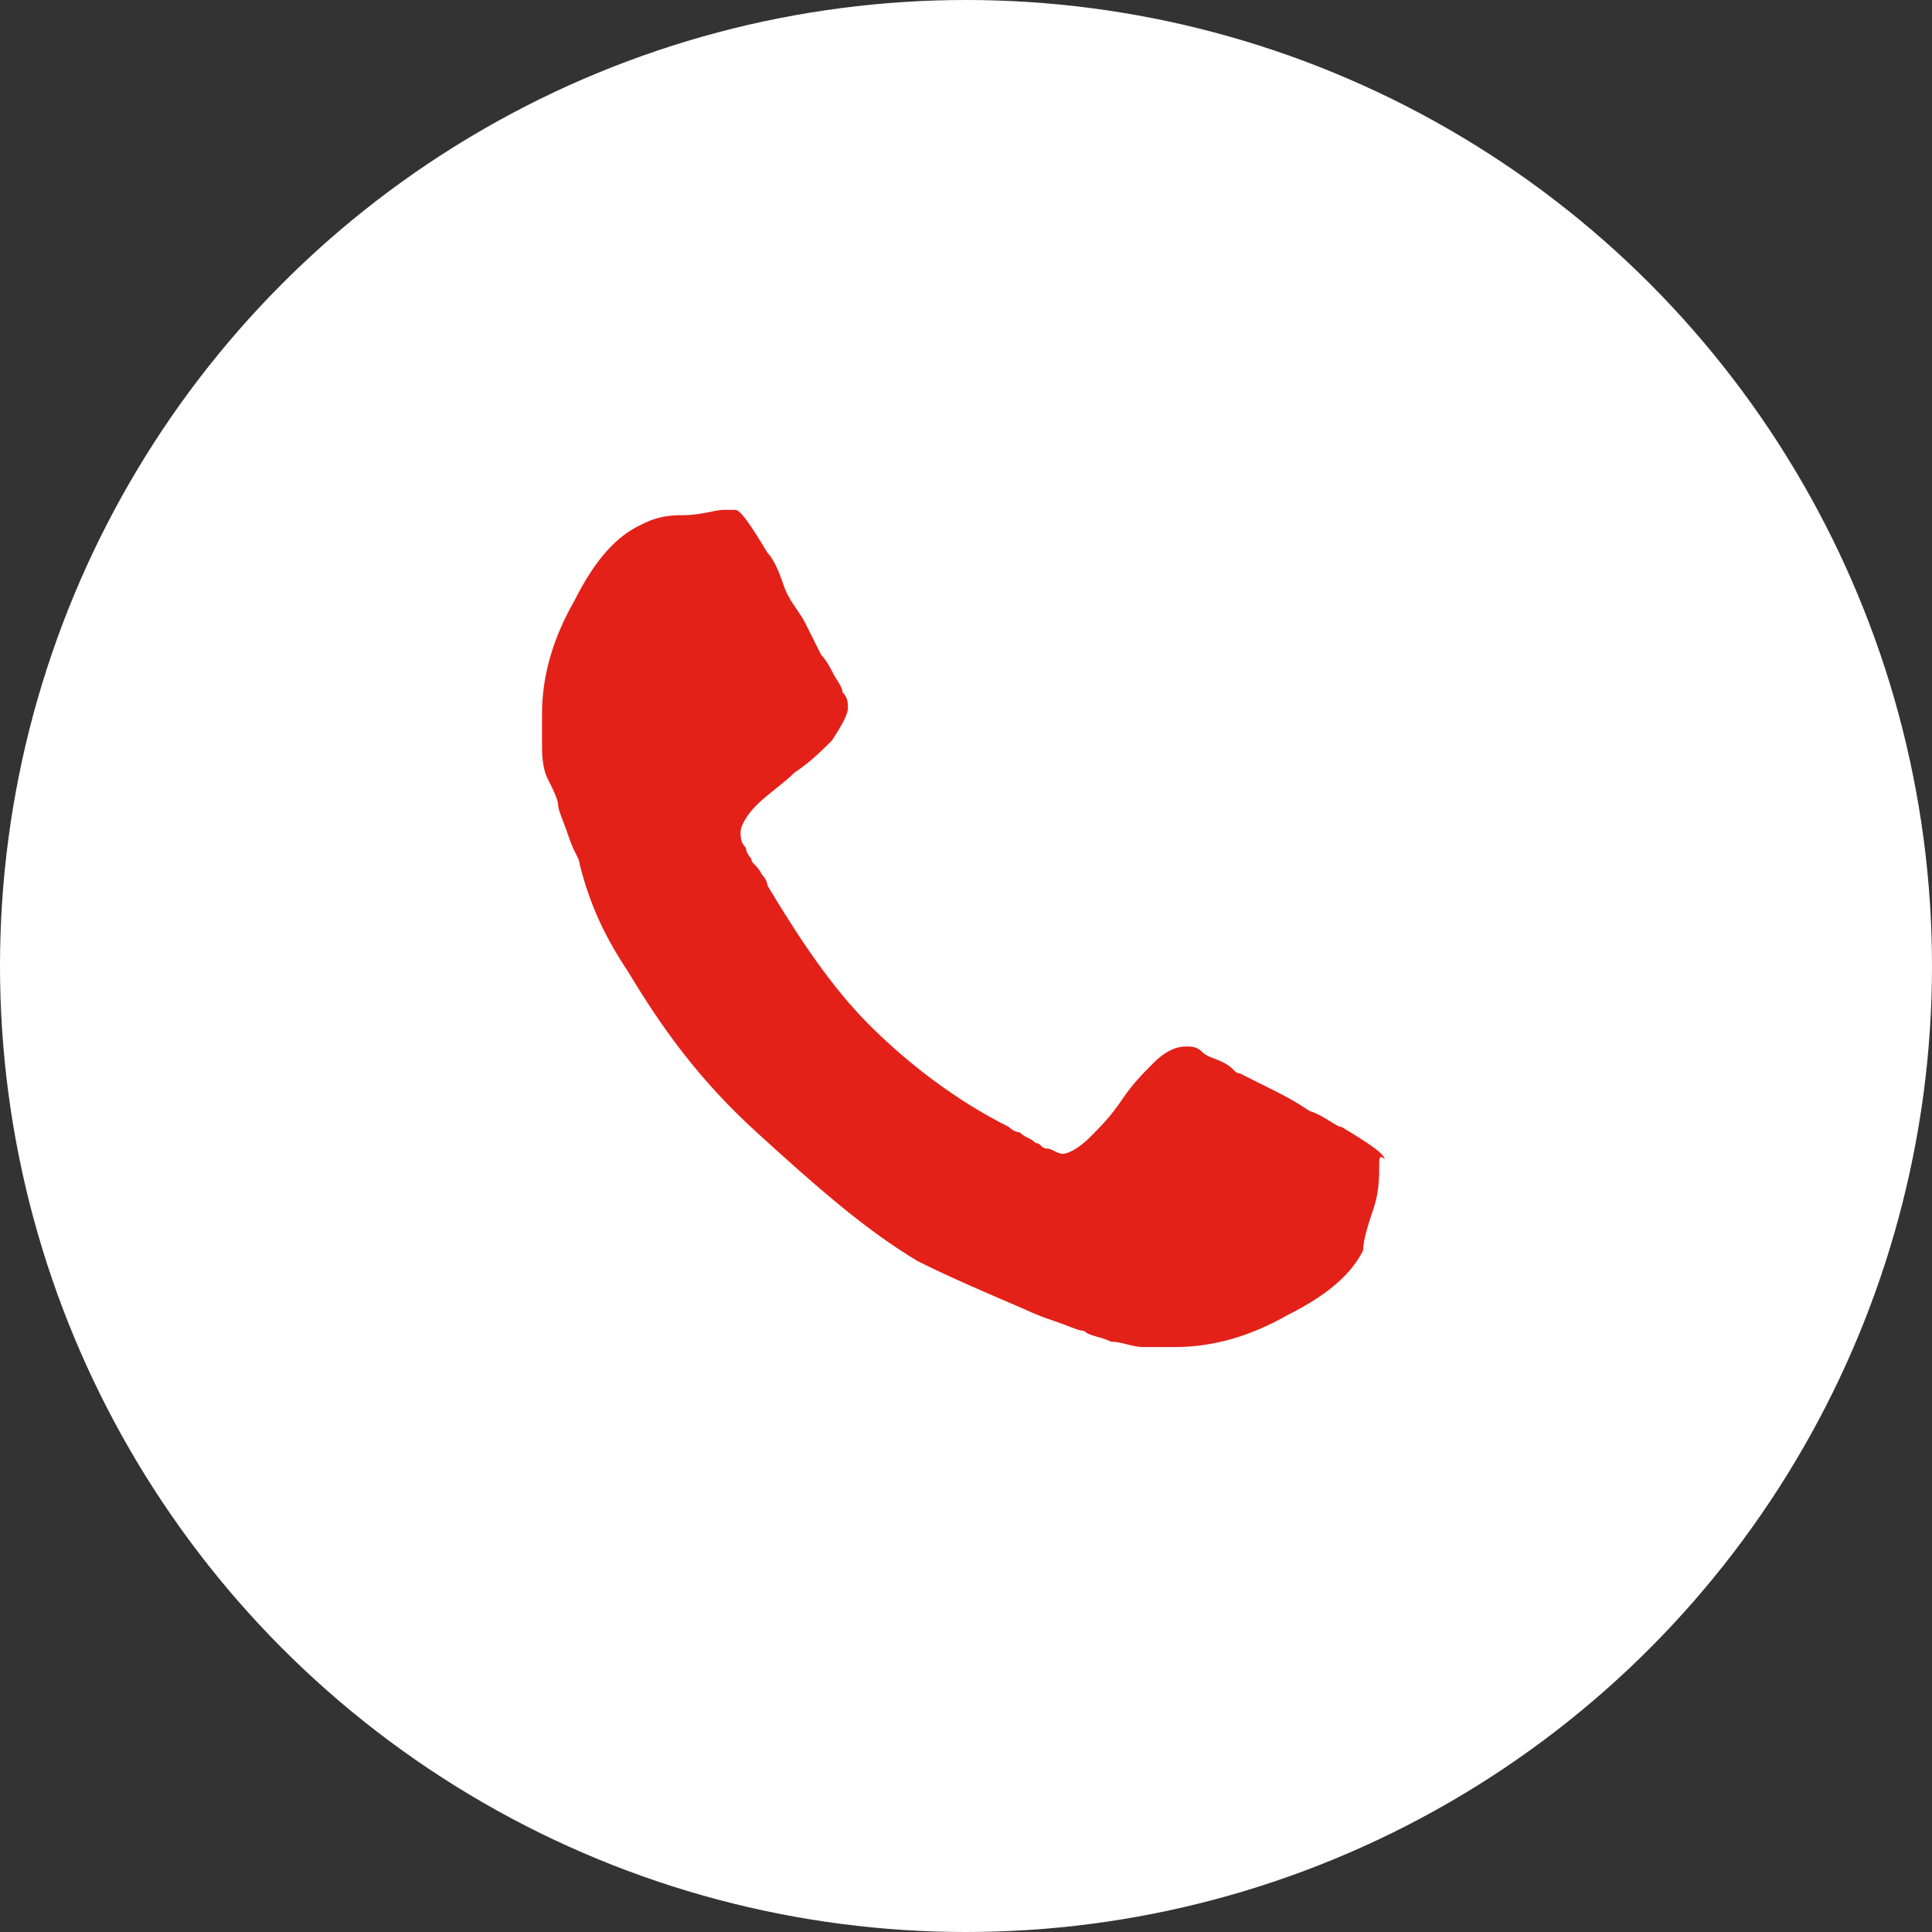
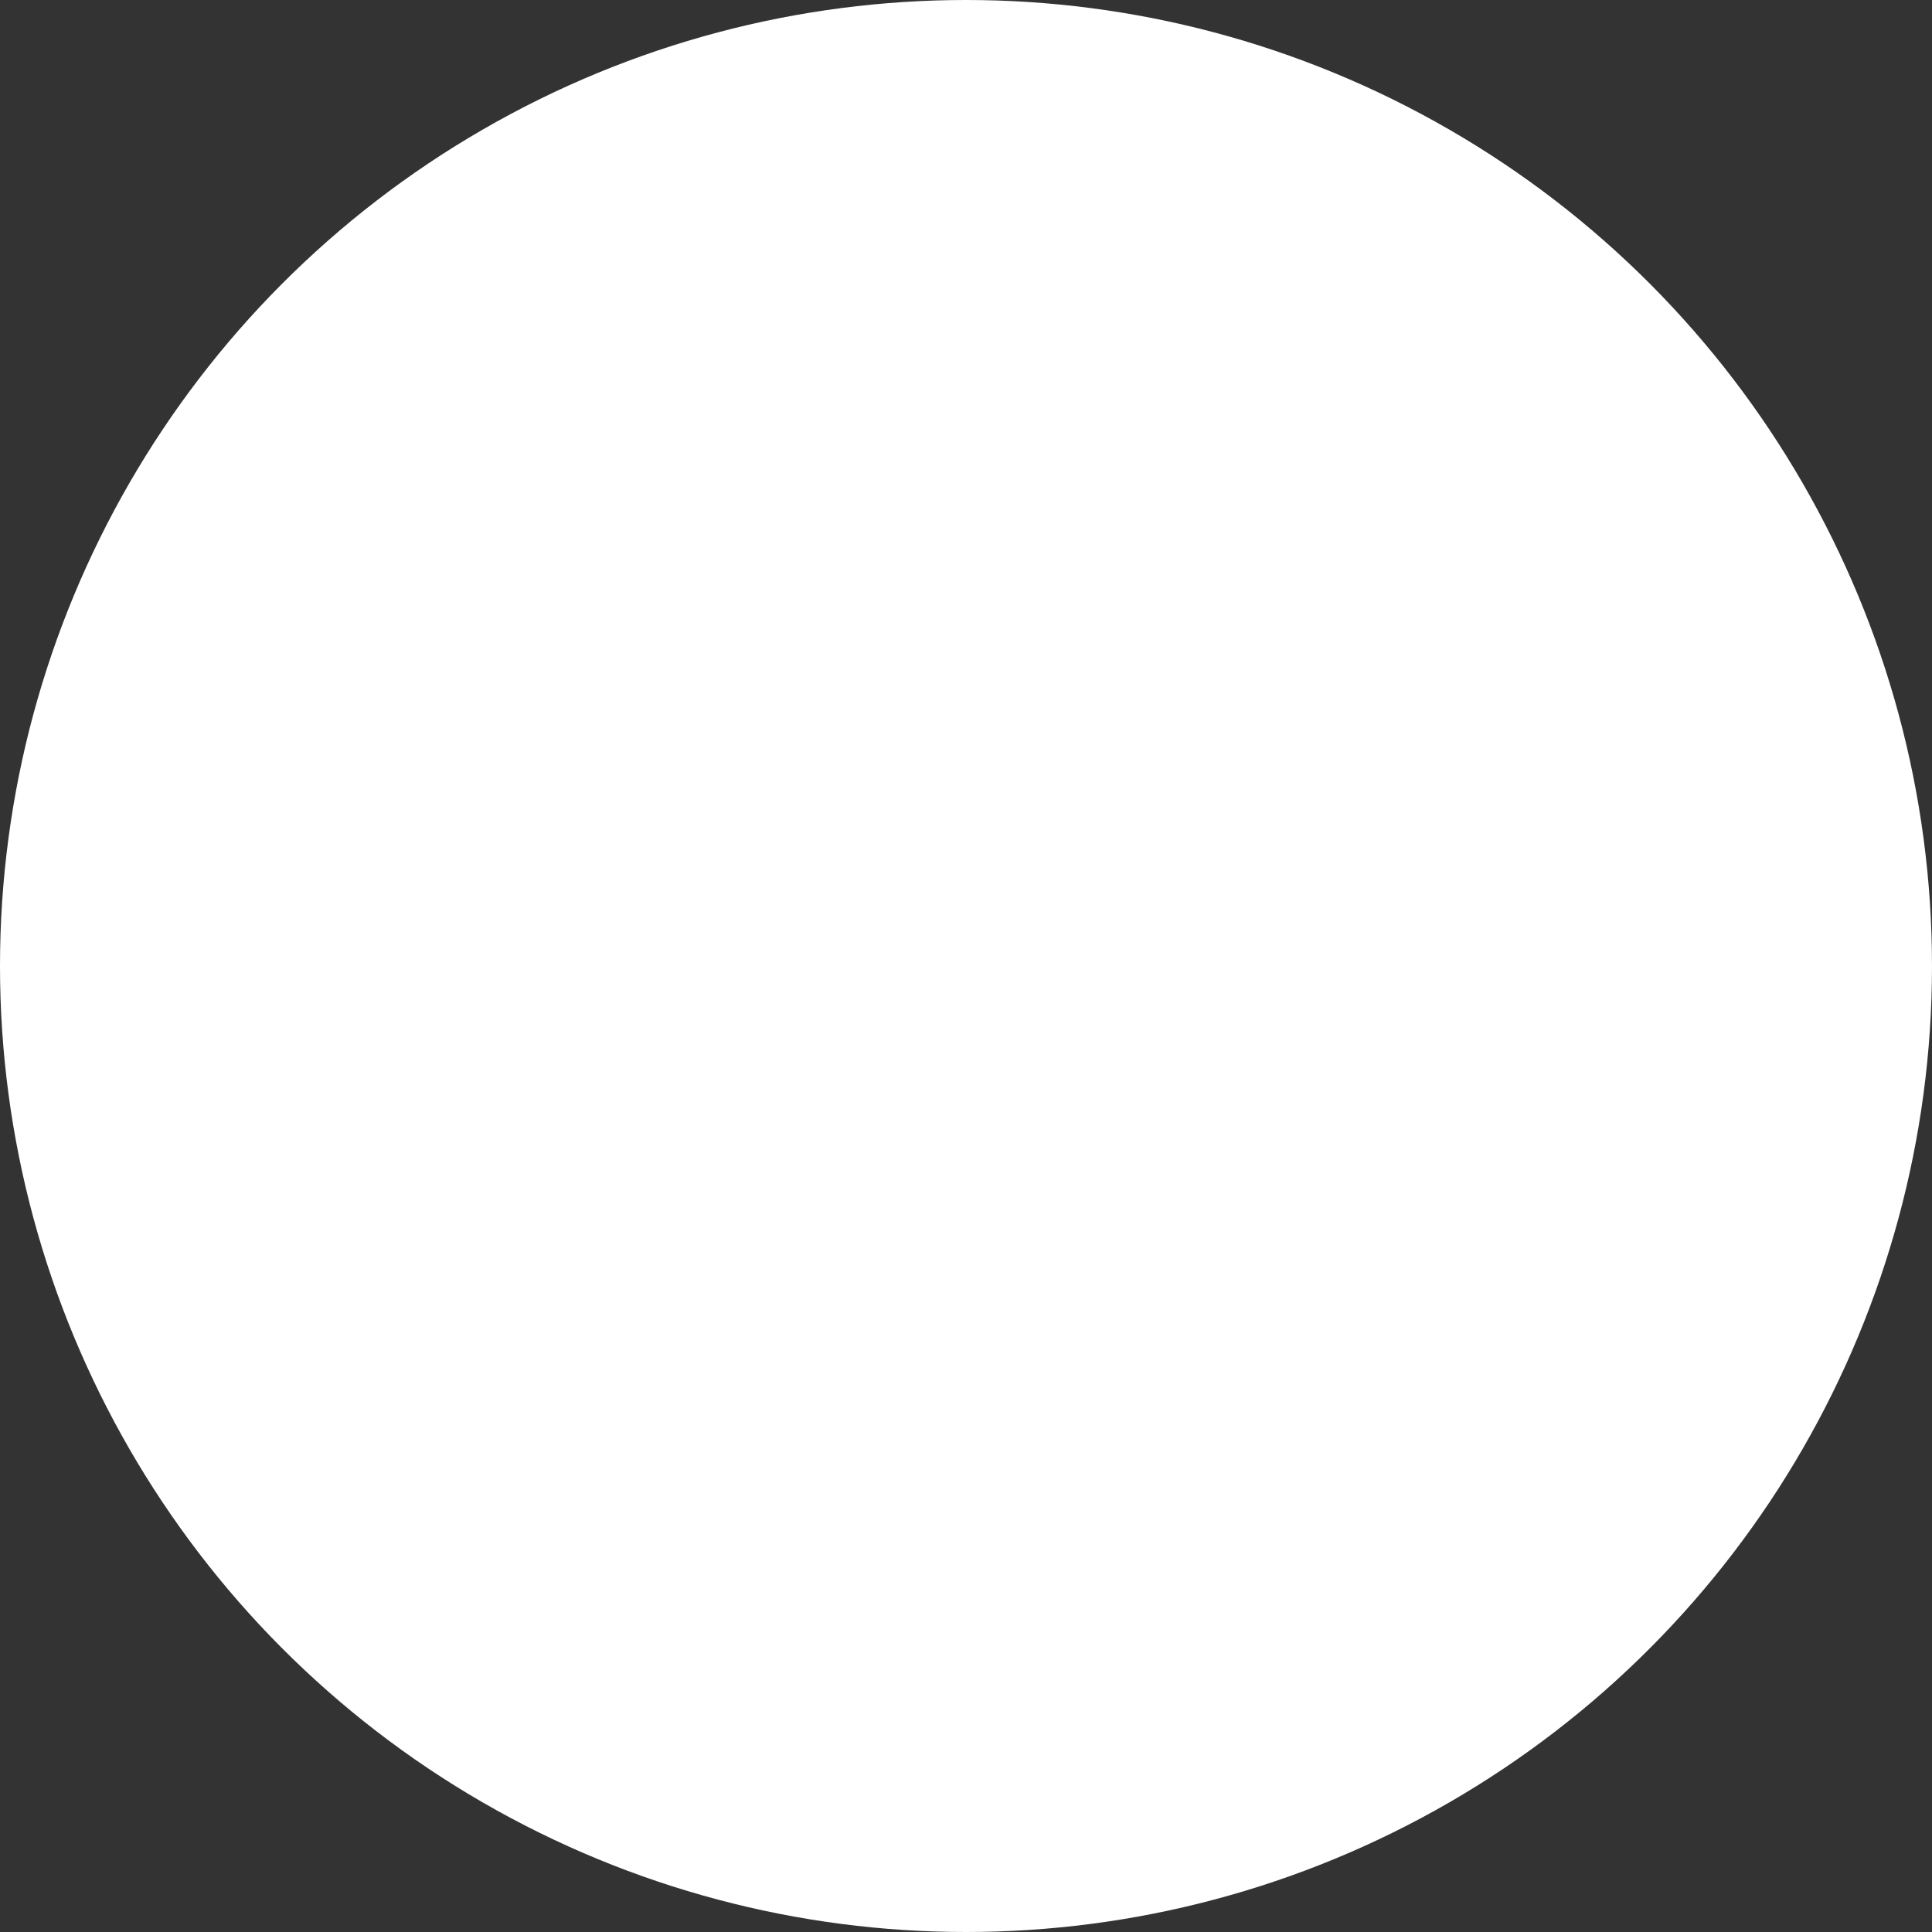
<svg xmlns="http://www.w3.org/2000/svg" version="1.1" id="Calque_1" x="0px" y="0px" viewBox="0 0 36 36" style="enable-background:new 0 0 36 36;" xml:space="preserve">
  <rect x="0" y="0" width="36" height="36" fill="#333333" stroke="none" />
  <style type="text/css">
	.st0{fill:#FFFFFF;}
	.st1{enable-background:new    ;}
	.st2{fill:#E32119;}
</style>
  <g id="Groupe_427" transform="translate(-1276 -2910)">
    <g id="Groupe_51" transform="translate(102 -4119)">
      <circle id="Ellipse_16" class="st0" cx="1192" cy="7047" r="18" />
    </g>
    <g class="st1">
-       <path class="st2" d="M1301.7,2931.7c0,0.2,0,0.5-0.1,0.8c-0.1,0.3-0.2,0.6-0.2,0.8c-0.2,0.4-0.6,0.8-1.4,1.2    c-0.7,0.4-1.4,0.6-2.1,0.6c-0.2,0-0.4,0-0.6,0c-0.2,0-0.4-0.1-0.6-0.1c-0.2-0.1-0.4-0.1-0.5-0.2c-0.1,0-0.3-0.1-0.6-0.2    s-0.5-0.2-0.5-0.2c-0.7-0.3-1.4-0.6-2-0.9c-1-0.6-1.9-1.4-3-2.4s-1.8-2-2.4-3c-0.4-0.6-0.7-1.2-0.9-2c0-0.1-0.1-0.2-0.2-0.5    c-0.1-0.3-0.2-0.5-0.2-0.6s-0.1-0.3-0.2-0.5s-0.1-0.5-0.1-0.6c0-0.2,0-0.4,0-0.6c0-0.7,0.2-1.4,0.6-2.1c0.4-0.8,0.8-1.2,1.2-1.4    c0.2-0.1,0.4-0.2,0.8-0.2s0.6-0.1,0.8-0.1c0.1,0,0.2,0,0.2,0c0.1,0,0.3,0.3,0.6,0.8c0.1,0.1,0.2,0.3,0.3,0.6    c0.1,0.3,0.3,0.5,0.4,0.7c0.1,0.2,0.2,0.4,0.3,0.6c0,0,0.1,0.1,0.2,0.3s0.2,0.3,0.2,0.4c0.1,0.1,0.1,0.2,0.1,0.3    c0,0.1-0.1,0.3-0.3,0.6c-0.2,0.2-0.4,0.4-0.7,0.6c-0.2,0.2-0.5,0.4-0.7,0.6c-0.2,0.2-0.3,0.4-0.3,0.5c0,0.1,0,0.2,0.1,0.3    c0,0.1,0.1,0.2,0.1,0.2c0,0.1,0.1,0.1,0.2,0.3c0.1,0.1,0.1,0.2,0.1,0.2c0.6,1,1.2,1.9,1.9,2.6c0.7,0.7,1.6,1.4,2.6,1.9    c0,0,0.1,0.1,0.2,0.1c0.1,0.1,0.2,0.1,0.3,0.2c0.1,0,0.1,0.1,0.2,0.1c0.1,0,0.2,0.1,0.3,0.1c0.1,0,0.3-0.1,0.5-0.3    c0.2-0.2,0.4-0.4,0.6-0.7s0.4-0.5,0.6-0.7c0.2-0.2,0.4-0.3,0.6-0.3c0.1,0,0.2,0,0.3,0.1c0.1,0.1,0.2,0.1,0.4,0.2    c0.2,0.1,0.2,0.2,0.3,0.2c0.2,0.1,0.4,0.2,0.6,0.3c0.2,0.1,0.4,0.2,0.7,0.4c0.3,0.1,0.5,0.3,0.6,0.3c0.5,0.3,0.8,0.5,0.8,0.6    C1301.7,2931.5,1301.7,2931.6,1301.7,2931.7z" />
-     </g>
+       </g>
  </g>
</svg>